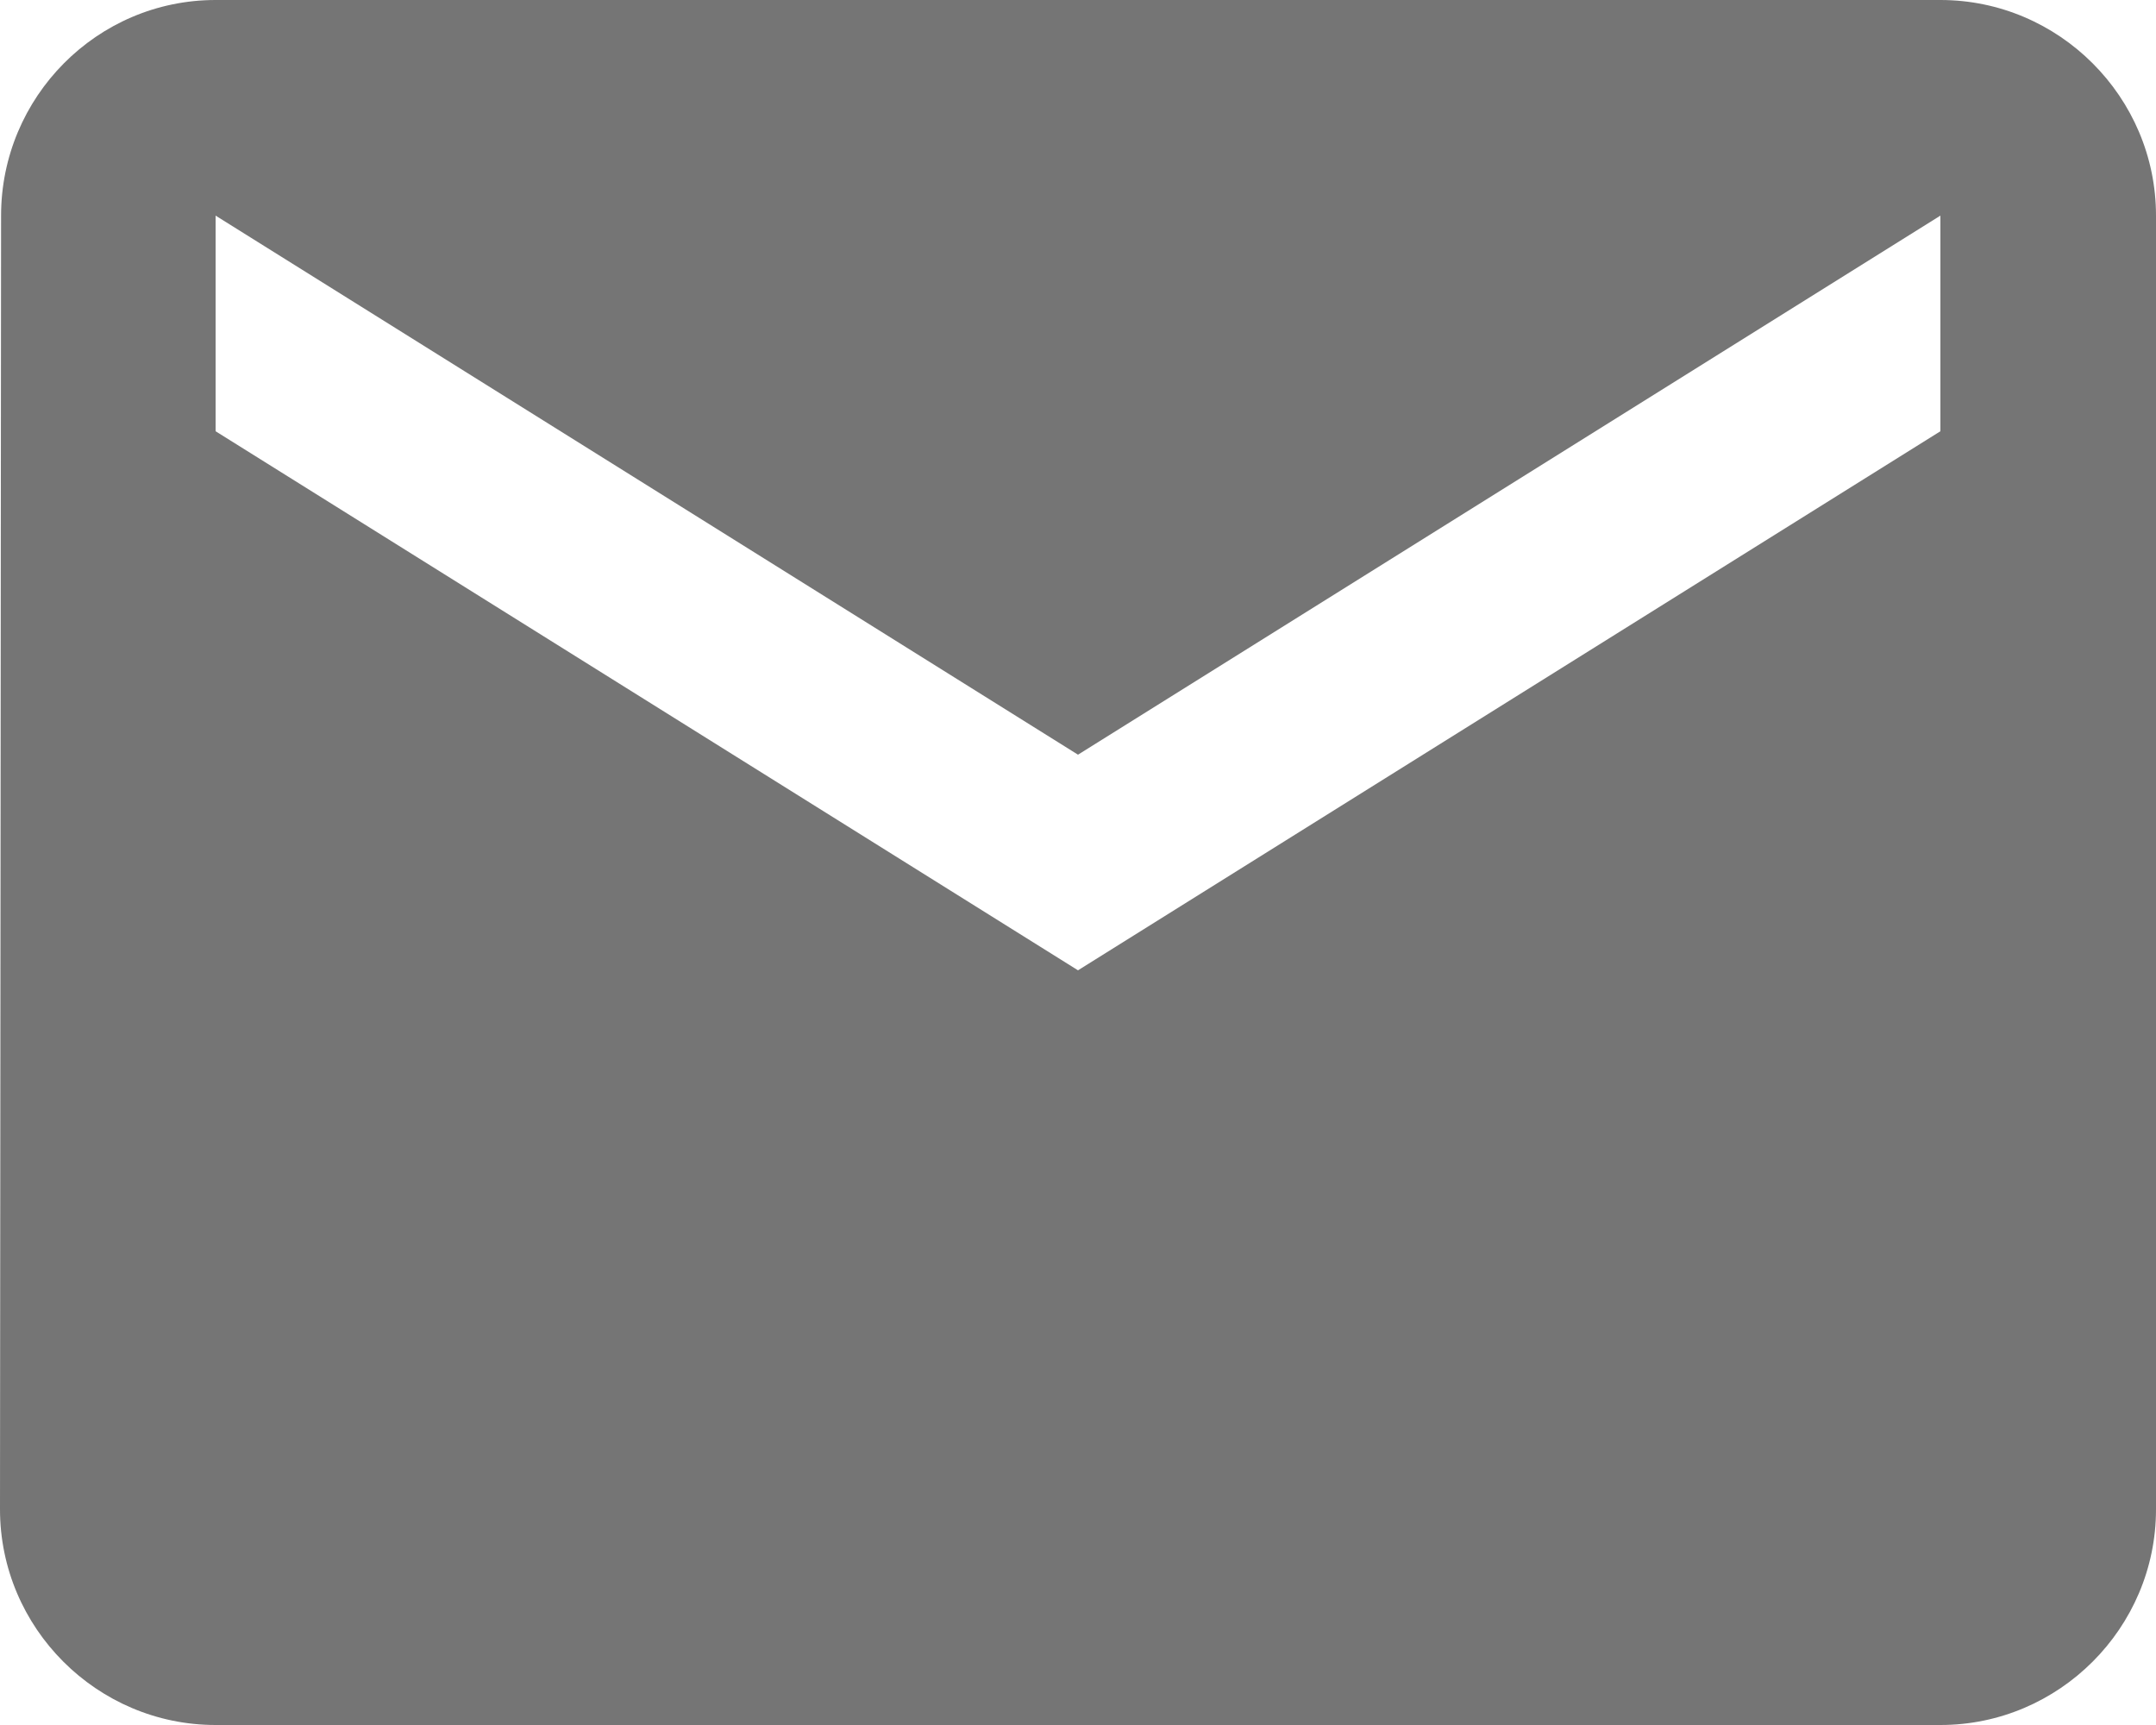
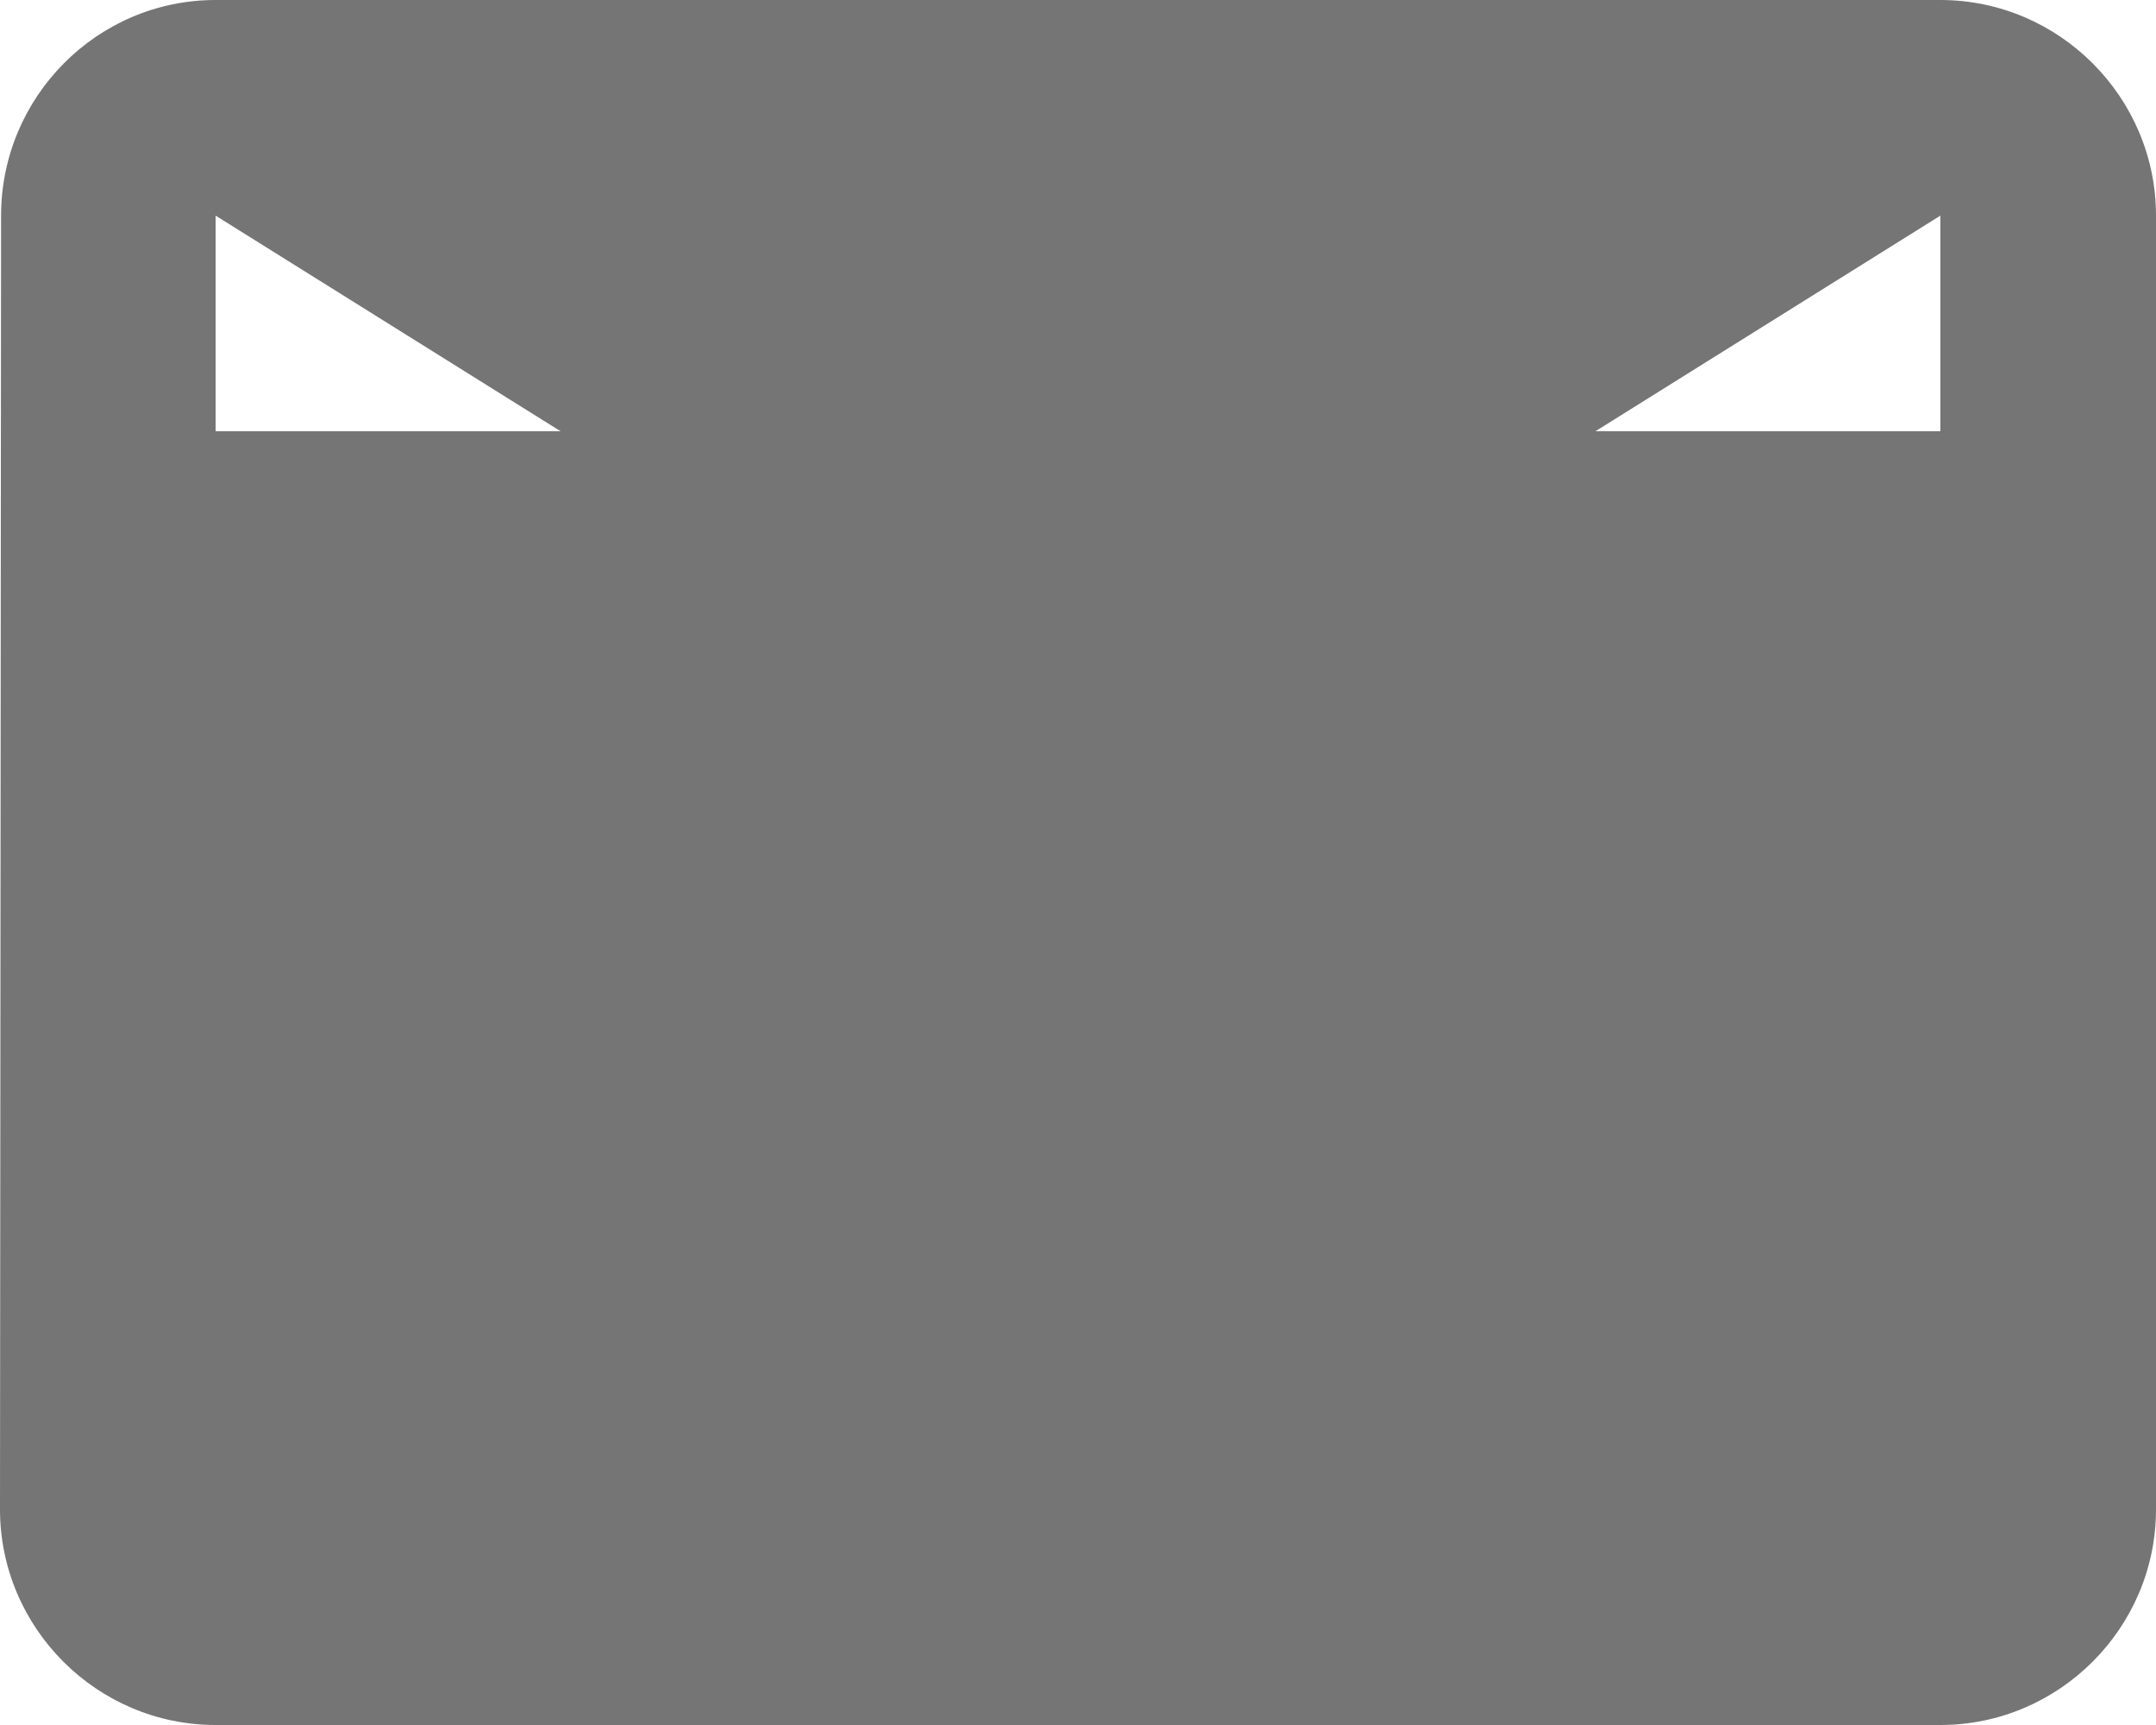
<svg xmlns="http://www.w3.org/2000/svg" width="20" height="16" viewBox="0 0 20 16" fill="none">
-   <path d="M18 0H2C0.9 0 0.01 0.9 0.01 2L0 14C0 15.1 0.9 16 2 16H18C19.1 16 20 15.1 20 14V2C20 0.9 19.1 0 18 0ZM18 4L10 9L2 4V2L10 7L18 2V4Z" fill="black" fill-opacity="0.54" />
+   <path d="M18 0H2C0.9 0 0.01 0.9 0.01 2L0 14C0 15.1 0.9 16 2 16H18C19.1 16 20 15.1 20 14V2C20 0.9 19.1 0 18 0ZM18 4L2 4V2L10 7L18 2V4Z" fill="black" fill-opacity="0.54" />
</svg>